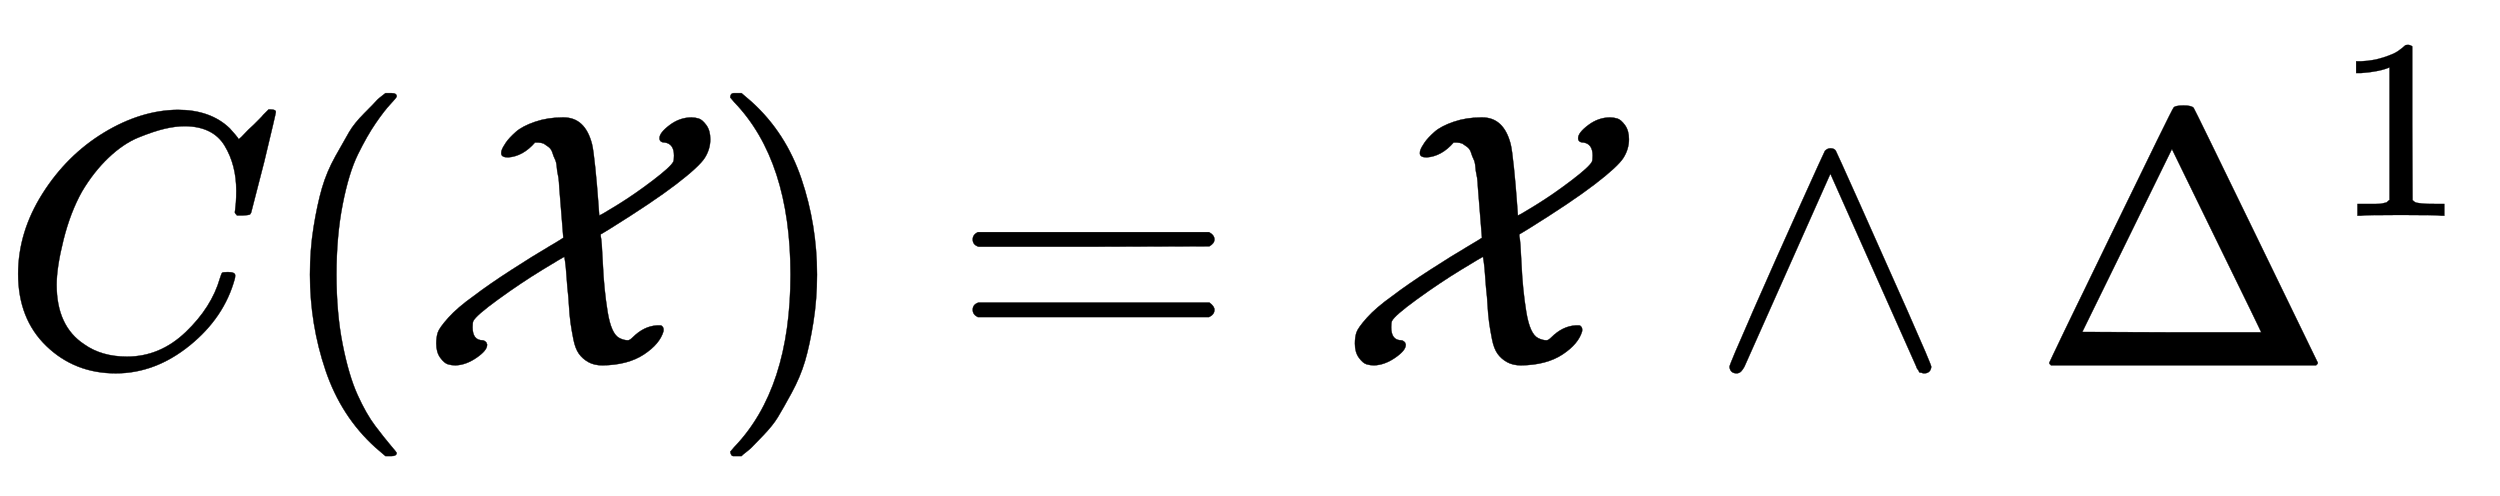
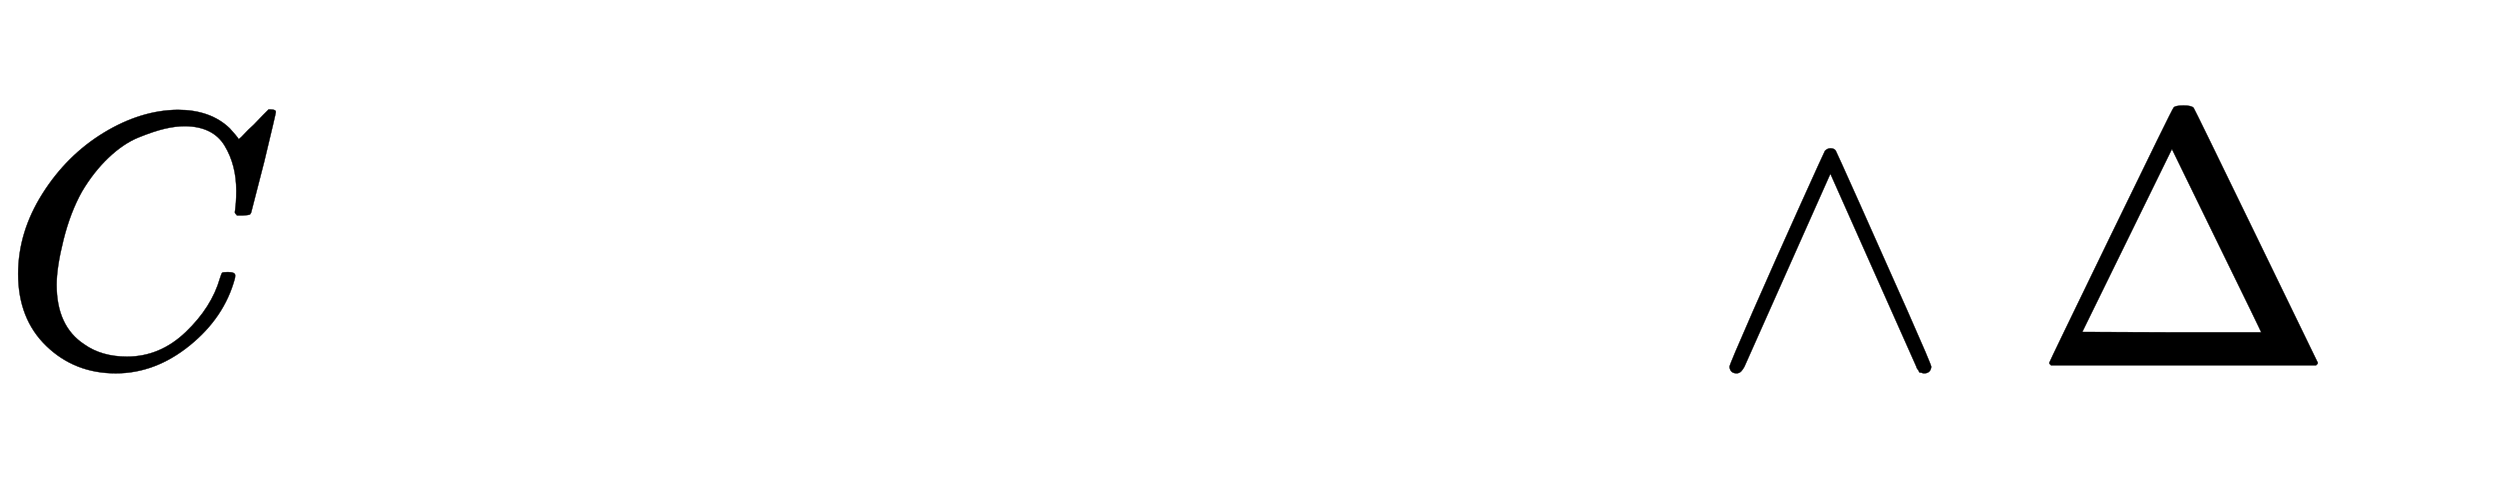
<svg xmlns="http://www.w3.org/2000/svg" xmlns:xlink="http://www.w3.org/1999/xlink" width="15.998ex" height="3.176ex" style="vertical-align: -0.838ex;" viewBox="0 -1006.6 6887.9 1367.4" role="img" focusable="false" aria-labelledby="MathJax-SVG-1-Title">
  <title id="MathJax-SVG-1-Title">{\displaystyle C({\mathcal {X}})={\mathcal {X}}\wedge \Delta ^{1}}</title>
  <defs aria-hidden="true">
-     <path stroke-width="1" id="E1-MJMATHI-43" d="M50 252Q50 367 117 473T286 641T490 704Q580 704 633 653Q642 643 648 636T656 626L657 623Q660 623 684 649Q691 655 699 663T715 679T725 690L740 705H746Q760 705 760 698Q760 694 728 561Q692 422 692 421Q690 416 687 415T669 413H653Q647 419 647 422Q647 423 648 429T650 449T651 481Q651 552 619 605T510 659Q484 659 454 652T382 628T299 572T226 479Q194 422 175 346T156 222Q156 108 232 58Q280 24 350 24Q441 24 512 92T606 240Q610 253 612 255T628 257Q648 257 648 248Q648 243 647 239Q618 132 523 55T319 -22Q206 -22 128 53T50 252Z" />
-     <path stroke-width="1" id="E1-MJMAIN-28" d="M94 250Q94 319 104 381T127 488T164 576T202 643T244 695T277 729T302 750H315H319Q333 750 333 741Q333 738 316 720T275 667T226 581T184 443T167 250T184 58T225 -81T274 -167T316 -220T333 -241Q333 -250 318 -250H315H302L274 -226Q180 -141 137 -14T94 250Z" />
-     <path stroke-width="1" id="E1-MJCAL-58" d="M324 614Q291 576 250 573Q231 573 231 584Q231 589 232 592Q235 601 244 614T271 643T324 671T400 683H403Q462 683 481 610Q485 594 490 545T498 454L501 413Q504 413 551 442T648 509T705 561Q707 565 707 578Q707 610 682 614Q667 614 667 626Q667 641 695 662T755 683Q765 683 775 680T796 662T807 623Q807 596 792 572T713 499T530 376L505 361V356Q508 346 511 278T524 148T557 75Q569 69 580 69Q585 69 593 77Q624 108 660 110Q667 110 670 110T676 106T678 94Q668 59 624 30T510 0Q487 0 471 9T445 32T430 71T422 117T417 173Q416 183 416 188Q413 214 411 244T407 286T405 299Q403 299 344 263T223 182T154 122Q152 118 152 105Q152 69 180 69Q183 69 187 66T191 60L192 58V56Q192 41 163 21T105 0Q94 0 84 3T63 21T52 60Q52 77 56 90T85 131T155 191Q197 223 259 263T362 327T402 352L391 489Q391 492 390 505T387 526T384 547T379 568T372 586T361 602T348 611Q346 612 341 613T333 614H324Z" />
-     <path stroke-width="1" id="E1-MJMAIN-29" d="M60 749L64 750Q69 750 74 750H86L114 726Q208 641 251 514T294 250Q294 182 284 119T261 12T224 -76T186 -143T145 -194T113 -227T90 -246Q87 -249 86 -250H74Q66 -250 63 -250T58 -247T55 -238Q56 -237 66 -225Q221 -64 221 250T66 725Q56 737 55 738Q55 746 60 749Z" />
-     <path stroke-width="1" id="E1-MJMAIN-3D" d="M56 347Q56 360 70 367H707Q722 359 722 347Q722 336 708 328L390 327H72Q56 332 56 347ZM56 153Q56 168 72 173H708Q722 163 722 153Q722 140 707 133H70Q56 140 56 153Z" />
+     <path stroke-width="1" id="E1-MJMATHI-43" d="M50 252Q50 367 117 473T286 641T490 704Q580 704 633 653Q642 643 648 636T656 626L657 623Q660 623 684 649Q691 655 699 663T725 690L740 705H746Q760 705 760 698Q760 694 728 561Q692 422 692 421Q690 416 687 415T669 413H653Q647 419 647 422Q647 423 648 429T650 449T651 481Q651 552 619 605T510 659Q484 659 454 652T382 628T299 572T226 479Q194 422 175 346T156 222Q156 108 232 58Q280 24 350 24Q441 24 512 92T606 240Q610 253 612 255T628 257Q648 257 648 248Q648 243 647 239Q618 132 523 55T319 -22Q206 -22 128 53T50 252Z" />
    <path stroke-width="1" id="E1-MJMAIN-2227" d="M318 591Q325 598 333 598Q344 598 348 591Q349 590 414 445T545 151T611 -4Q609 -22 591 -22Q588 -22 586 -21T581 -20T577 -17T575 -13T572 -9T570 -4L333 528L96 -4Q87 -20 80 -21Q78 -22 75 -22Q57 -22 55 -4Q55 2 120 150T251 444T318 591Z" />
    <path stroke-width="1" id="E1-MJMAIN-394" d="M51 0Q46 4 46 7Q46 9 215 357T388 709Q391 716 416 716Q439 716 444 709Q447 705 616 357T786 7Q786 4 781 0H51ZM507 344L384 596L137 92L383 91H630Q630 93 507 344Z" />
-     <path stroke-width="1" id="E1-MJMAIN-31" d="M213 578L200 573Q186 568 160 563T102 556H83V602H102Q149 604 189 617T245 641T273 663Q275 666 285 666Q294 666 302 660V361L303 61Q310 54 315 52T339 48T401 46H427V0H416Q395 3 257 3Q121 3 100 0H88V46H114Q136 46 152 46T177 47T193 50T201 52T207 57T213 61V578Z" />
  </defs>
  <g stroke="currentColor" fill="currentColor" stroke-width="0" transform="matrix(1 0 0 -1 0 0)" aria-hidden="true">
    <use xlink:href="#E1-MJMATHI-43" x="0" y="0" />
    <use xlink:href="#E1-MJMAIN-28" x="760" y="0" />
    <use xlink:href="#E1-MJCAL-58" x="1150" y="0" />
    <use xlink:href="#E1-MJMAIN-29" x="1957" y="0" />
    <use xlink:href="#E1-MJMAIN-3D" x="2624" y="0" />
    <use xlink:href="#E1-MJCAL-58" x="3681" y="0" />
    <use xlink:href="#E1-MJMAIN-2227" x="4710" y="0" />
    <g transform="translate(5600,0)">
      <use xlink:href="#E1-MJMAIN-394" x="0" y="0" />
      <use transform="scale(0.707)" xlink:href="#E1-MJMAIN-31" x="1178" y="583" />
    </g>
  </g>
</svg>